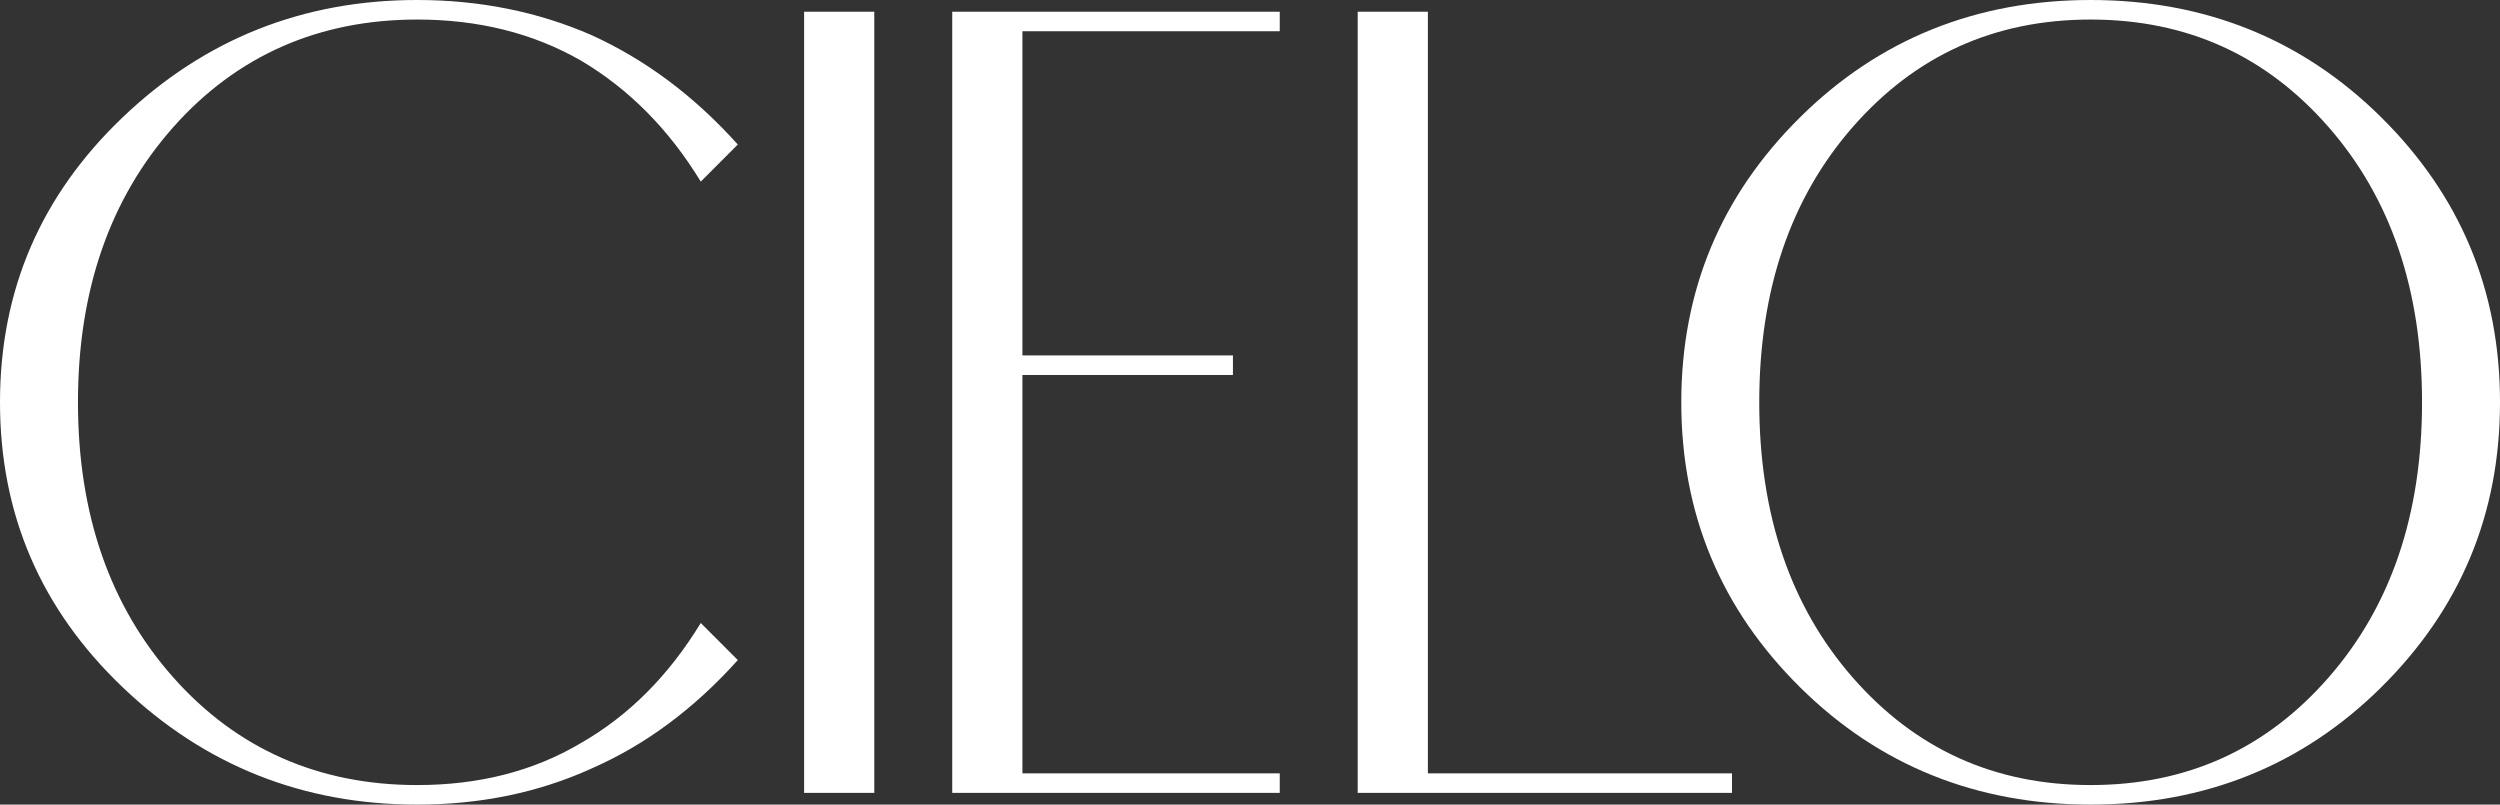
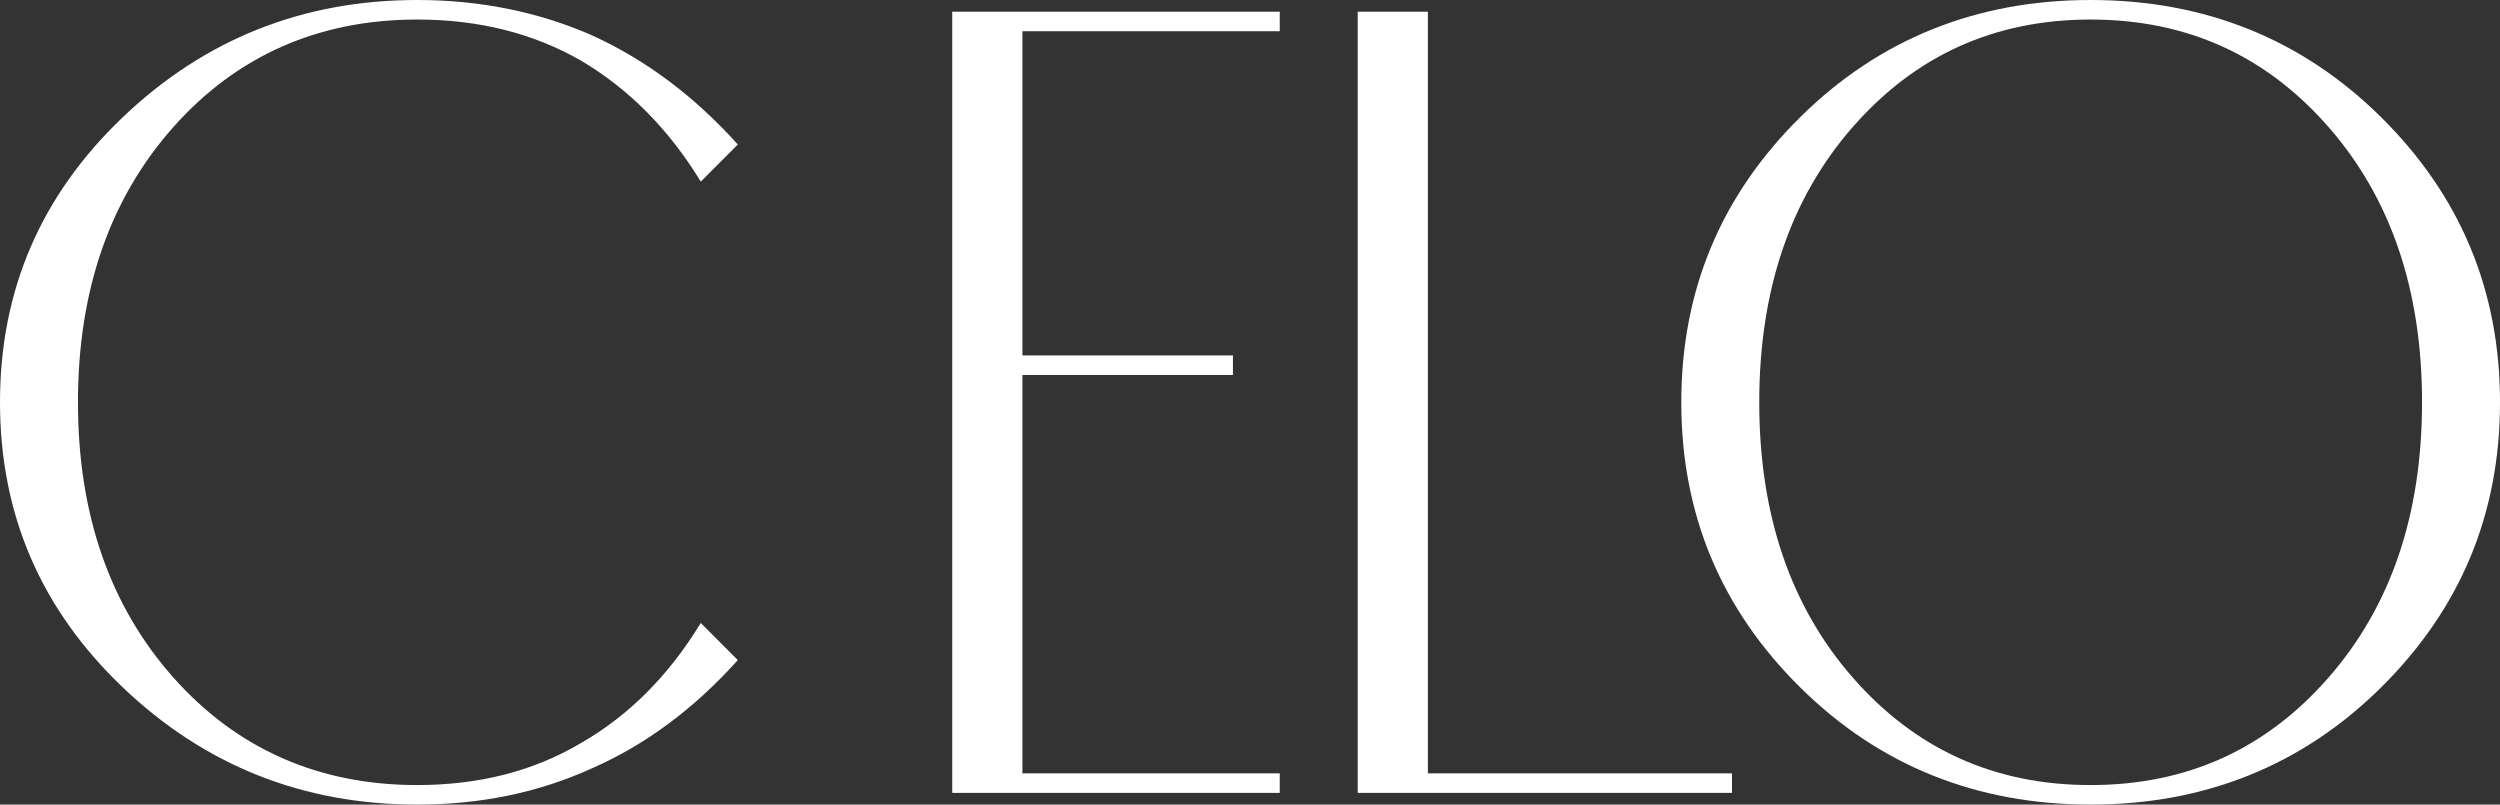
<svg xmlns="http://www.w3.org/2000/svg" width="87" height="28" viewBox="0 0 87 28" fill="none">
  <rect x="0" y="0" width="87" height="28" fill="#333333" stroke="none" />
  <path d="M0 14C0 10.092 1.425 6.796 4.274 4.078C7.123 1.359 10.549 0 14.517 0C16.688 0 18.723 0.408 20.588 1.223C22.454 2.073 24.15 3.33 25.676 5.029L24.387 6.32C23.268 4.485 21.877 3.092 20.215 2.107C18.553 1.155 16.654 0.68 14.517 0.68C11.091 0.68 8.242 1.937 6.037 4.417C3.833 6.898 2.713 10.092 2.713 14C2.713 17.908 3.833 21.102 6.037 23.582C8.242 26.063 11.091 27.32 14.517 27.32C16.654 27.32 18.553 26.845 20.215 25.859C21.877 24.908 23.268 23.515 24.387 21.68L25.676 22.971C24.15 24.67 22.454 25.927 20.588 26.743C18.723 27.592 16.688 28 14.517 28C10.549 28 7.123 26.641 4.274 23.922C1.425 21.204 0 17.908 0 14Z" fill="white" />
-   <path d="M30.425 27.592H27.983V0.408H30.425V27.592Z" fill="white" />
  <path d="M35.58 1.087V12.369H42.906V13.049H35.58V26.913H44.535V27.592H33.138V0.408H44.535V1.087H35.58Z" fill="white" />
  <path d="M49.69 26.913H60.273V27.592H47.248V0.408H49.69V26.913Z" fill="white" />
  <path d="M61.222 14C61.222 17.908 62.308 21.102 64.478 23.582C66.649 26.063 69.397 27.32 72.754 27.32C76.112 27.32 78.86 26.063 81.03 23.582C83.201 21.102 84.287 17.908 84.287 14C84.287 10.092 83.201 6.898 81.03 4.417C78.86 1.937 76.112 0.68 72.754 0.68C69.397 0.68 66.649 1.937 64.478 4.417C62.308 6.898 61.222 10.092 61.222 14ZM58.509 14C58.509 10.092 59.899 6.796 62.647 4.078C65.394 1.359 68.786 0 72.754 0C76.723 0 80.115 1.359 82.862 4.078C85.609 6.796 87 10.092 87 14C87 17.908 85.609 21.204 82.862 23.922C80.115 26.641 76.723 28 72.754 28C68.786 28 65.394 26.641 62.647 23.922C59.899 21.204 58.509 17.908 58.509 14Z" fill="white" />
</svg>